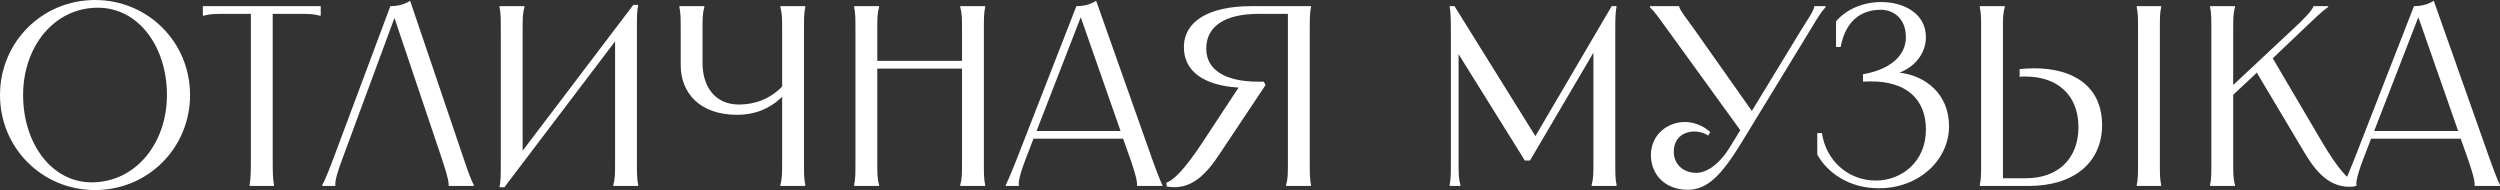
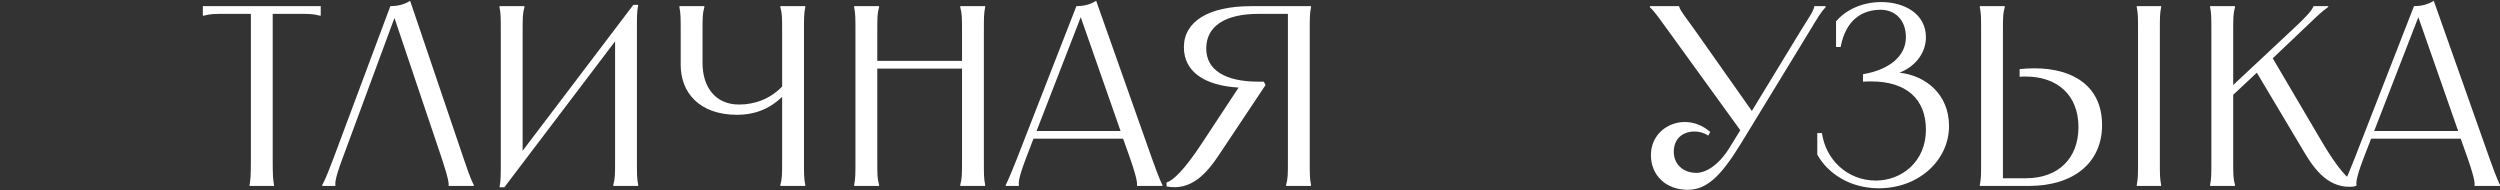
<svg xmlns="http://www.w3.org/2000/svg" viewBox="0 0 146.008 11.1" fill="none">
  <rect x="0" y="0" width="146.008" height="11.1" fill="#333333" stroke="none" />
-   <path d="M5.55 11.1C2.46 11.1 0 8.64 0 5.55C0 2.46 2.46 0 5.55 0C8.64 0 11.1 2.46 11.1 5.55C11.1 8.64 8.64 11.1 5.55 11.1ZM1.35 5.55C1.35 8.385 3.015 10.65 5.355 10.65C7.905 10.65 9.75 8.385 9.75 5.55C9.75 2.7 8.07 0.45 5.715 0.45C3.18 0.45 1.35 2.7 1.35 5.55Z" fill="white" />
  <path d="M11.847 0.36H18.732V0.915H18.672C18.282 0.81 18.102 0.81 17.307 0.81H15.927V9.285C15.927 10.185 15.942 10.395 15.987 10.695L16.002 10.8V10.86H14.577V10.8L14.592 10.695C14.637 10.395 14.652 10.185 14.652 9.285V0.81H13.272C12.477 0.81 12.297 0.81 11.907 0.915H11.847V0.36Z" fill="white" />
  <path d="M27.672 10.86H26.202V10.8C26.202 10.71 26.232 10.545 25.812 9.285L23.037 1.05L19.992 9.285C19.527 10.53 19.587 10.71 19.587 10.8V10.86H18.822V10.8C18.867 10.71 18.987 10.545 19.467 9.27L22.797 0.36C23.157 0.36 23.592 0.285 23.952 0.045L27.087 9.285C27.507 10.545 27.627 10.71 27.672 10.8V10.86Z" fill="white" />
  <path d="M29.173 0.36H30.628V0.42C30.523 0.81 30.523 0.99 30.523 1.935V8.805L36.988 0.285H37.273C37.198 0.69 37.198 0.93 37.198 1.71V9.285C37.198 10.23 37.198 10.41 37.273 10.8V10.86H35.818V10.8C35.923 10.41 35.923 10.23 35.923 9.285V2.415L29.458 10.935H29.173C29.248 10.53 29.248 10.29 29.248 9.51V1.935C29.248 0.99 29.248 0.81 29.173 0.42V0.36Z" fill="white" />
  <path d="M39.68 0.36H41.135V0.42C41.03 0.81 41.03 0.99 41.03 1.935V3.675C41.03 5.085 41.78 6.105 43.16 6.105C44.075 6.105 44.96 5.79 45.68 5.055V1.935C45.68 0.99 45.68 0.81 45.575 0.42V0.36H47.03V0.42C46.955 0.81 46.955 0.99 46.955 1.935V9.285C46.955 10.23 46.955 10.41 47.03 10.8V10.86H45.575V10.8C45.68 10.41 45.68 10.23 45.68 9.285V5.655C44.885 6.42 43.985 6.705 43.055 6.705C40.835 6.705 39.755 5.4 39.755 3.795V1.935C39.755 0.99 39.755 0.81 39.68 0.42V0.36Z" fill="white" />
  <path d="M56.081 0.36H57.536V0.42C57.461 0.81 57.461 0.99 57.461 1.935V9.285C57.461 10.23 57.461 10.41 57.536 10.8V10.86H56.081V10.8C56.186 10.41 56.186 10.23 56.186 9.285V4.005H51.236V9.285C51.236 10.23 51.236 10.41 51.341 10.8V10.86H49.886V10.8C49.961 10.41 49.961 10.23 49.961 9.285V1.935C49.961 0.99 49.961 0.81 49.886 0.42V0.36H51.341V0.42C51.236 0.81 51.236 0.99 51.236 1.935V3.555H56.186V1.935C56.186 0.99 56.186 0.81 56.081 0.42V0.36Z" fill="white" />
  <path d="M62.864 0.36C63.224 0.36 63.659 0.285 64.019 0.045L67.289 9.285C67.739 10.545 67.844 10.71 67.889 10.8V10.86H66.404V10.8C66.404 10.71 66.449 10.545 66.014 9.285L65.594 8.1H60.359L59.909 9.27C59.429 10.53 59.504 10.71 59.504 10.8V10.86H58.739V10.8C58.784 10.71 58.889 10.53 59.384 9.285L62.864 0.36ZM60.539 7.65H65.444L63.119 1.005L60.539 7.65Z" fill="white" />
  <path d="M68.123 10.665C68.498 10.545 69.143 9.975 70.223 8.325L72.338 5.115C70.298 4.995 69.143 4.155 69.143 2.76C69.143 1.26 70.568 0.36 73.073 0.36H76.568V0.42C76.493 0.81 76.493 0.99 76.493 1.935V9.285C76.493 10.23 76.493 10.41 76.568 10.8V10.86H75.113V10.8C75.218 10.41 75.218 10.23 75.218 9.285V0.81H73.508C71.543 0.81 70.448 1.53 70.448 2.835C70.448 4.08 71.543 4.77 73.493 4.77H73.808L73.913 4.965L71.213 9.015C70.478 10.125 69.578 11.16 68.138 10.89L68.123 10.665Z" fill="white" />
-   <path d="M84.662 0.36H84.947L89.672 7.95L94.127 0.36H94.412C94.351 0.75 94.337 0.975 94.337 1.785V9.285C94.337 10.23 94.337 10.41 94.412 10.8V10.86H92.957V10.8C93.062 10.41 93.062 10.23 93.062 9.285V3.075L89.357 9.375H89.057L85.186 3.165V9.285C85.186 10.23 85.186 10.41 85.292 10.8V10.86H84.662V10.8C84.736 10.41 84.736 10.23 84.736 9.285V1.785C84.736 0.975 84.721 0.75 84.662 0.36Z" fill="white" />
  <path d="M96.359 0.36H98.069V0.39C98.144 0.66 98.519 1.095 99.014 1.8L102.314 6.48L105.164 1.8C105.599 1.095 105.914 0.66 105.959 0.39V0.36H106.619V0.42C106.349 0.705 106.139 1.065 105.704 1.785L101.684 8.37C100.499 10.305 99.674 11.085 98.564 11.085C97.304 11.085 96.419 10.245 96.419 9.06C96.419 7.875 97.379 7.125 98.399 7.125C98.909 7.125 99.449 7.32 99.884 7.71L99.764 7.92C99.524 7.755 99.239 7.68 98.969 7.68C98.309 7.68 97.754 8.07 97.754 8.865C97.754 9.585 98.294 10.095 99.074 10.095C99.599 10.095 100.364 9.69 101.039 8.58L101.639 7.605L97.424 1.785C96.899 1.065 96.659 0.705 96.359 0.42V0.36Z" fill="white" />
  <path d="M107.231 1.245C107.846 0.525 108.835 0.12 109.871 0.12C111.206 0.12 112.48 0.795 112.48 2.175C112.48 3.015 111.941 3.855 110.935 4.245C112.45 4.41 113.83 5.49 113.83 7.365C113.83 9.345 112.076 10.995 109.735 10.995C107.981 10.995 106.72 10.08 106.135 9.03V7.77H106.406C106.631 9.33 107.891 10.545 109.556 10.545C111.056 10.545 112.48 9.45 112.48 7.575C112.48 5.775 111.326 4.755 109.285 4.755C109.12 4.755 108.97 4.755 108.806 4.77V4.335C110.381 4.065 111.311 3.255 111.311 2.175C111.311 1.125 110.635 0.57 109.841 0.57C108.791 0.57 107.8 1.125 107.5 2.745H107.231V1.245Z" fill="white" />
  <path d="M124.793 0.36H126.218V0.42C126.143 0.81 126.143 0.99 126.143 1.785V9.435C126.143 10.23 126.143 10.41 126.218 10.8V10.86H124.793V10.8C124.868 10.41 124.868 10.23 124.868 9.435V1.785C124.868 0.99 124.868 0.81 124.793 0.42V0.36ZM115.628 10.86V10.8C115.703 10.41 115.703 10.23 115.703 9.435V1.785C115.703 0.99 115.703 0.81 115.628 0.42V0.36H117.083V0.42C116.978 0.81 116.978 0.99 116.978 1.785V10.41H118.328C120.203 10.41 121.388 9.255 121.388 7.425C121.388 5.535 120.143 4.47 118.298 4.47C118.178 4.47 118.073 4.47 117.953 4.485V4.035C118.253 4.005 118.538 3.99 118.823 3.99C121.028 3.99 122.768 4.995 122.768 7.305C122.768 9.495 121.118 10.86 118.478 10.86H115.628Z" fill="white" />
  <path d="M129.076 0.36H130.53V0.42C130.426 0.81 130.426 0.99 130.426 1.935V4.965L133.666 1.935C134.611 1.065 134.971 0.675 135.091 0.42L135.121 0.36H135.976V0.405C135.571 0.69 135.21 1.05 134.281 1.935L132.736 3.405L135.571 8.22C136.546 9.885 137.175 10.515 137.536 10.665L137.521 10.89C136.066 11.07 135.21 9.975 134.551 8.85L131.806 4.245L130.426 5.535V9.285C130.426 10.23 130.426 10.41 130.53 10.8V10.86H129.076V10.8C129.151 10.41 129.151 10.23 129.151 9.285V1.935C129.151 0.99 129.151 0.81 129.076 0.42V0.36Z" fill="white" />
  <path d="M140.984 0.36C141.344 0.36 141.779 0.285 142.139 0.045L145.409 9.285C145.859 10.545 145.964 10.71 146.009 10.8V10.86H144.524V10.8C144.524 10.71 144.569 10.545 144.134 9.285L143.714 8.1H138.479L138.029 9.27C137.549 10.53 137.624 10.71 137.624 10.8V10.86H136.859V10.8C136.904 10.71 137.009 10.53 137.504 9.285L140.984 0.36ZM138.659 7.65H143.564L141.239 1.005L138.659 7.65Z" fill="white" />
</svg>